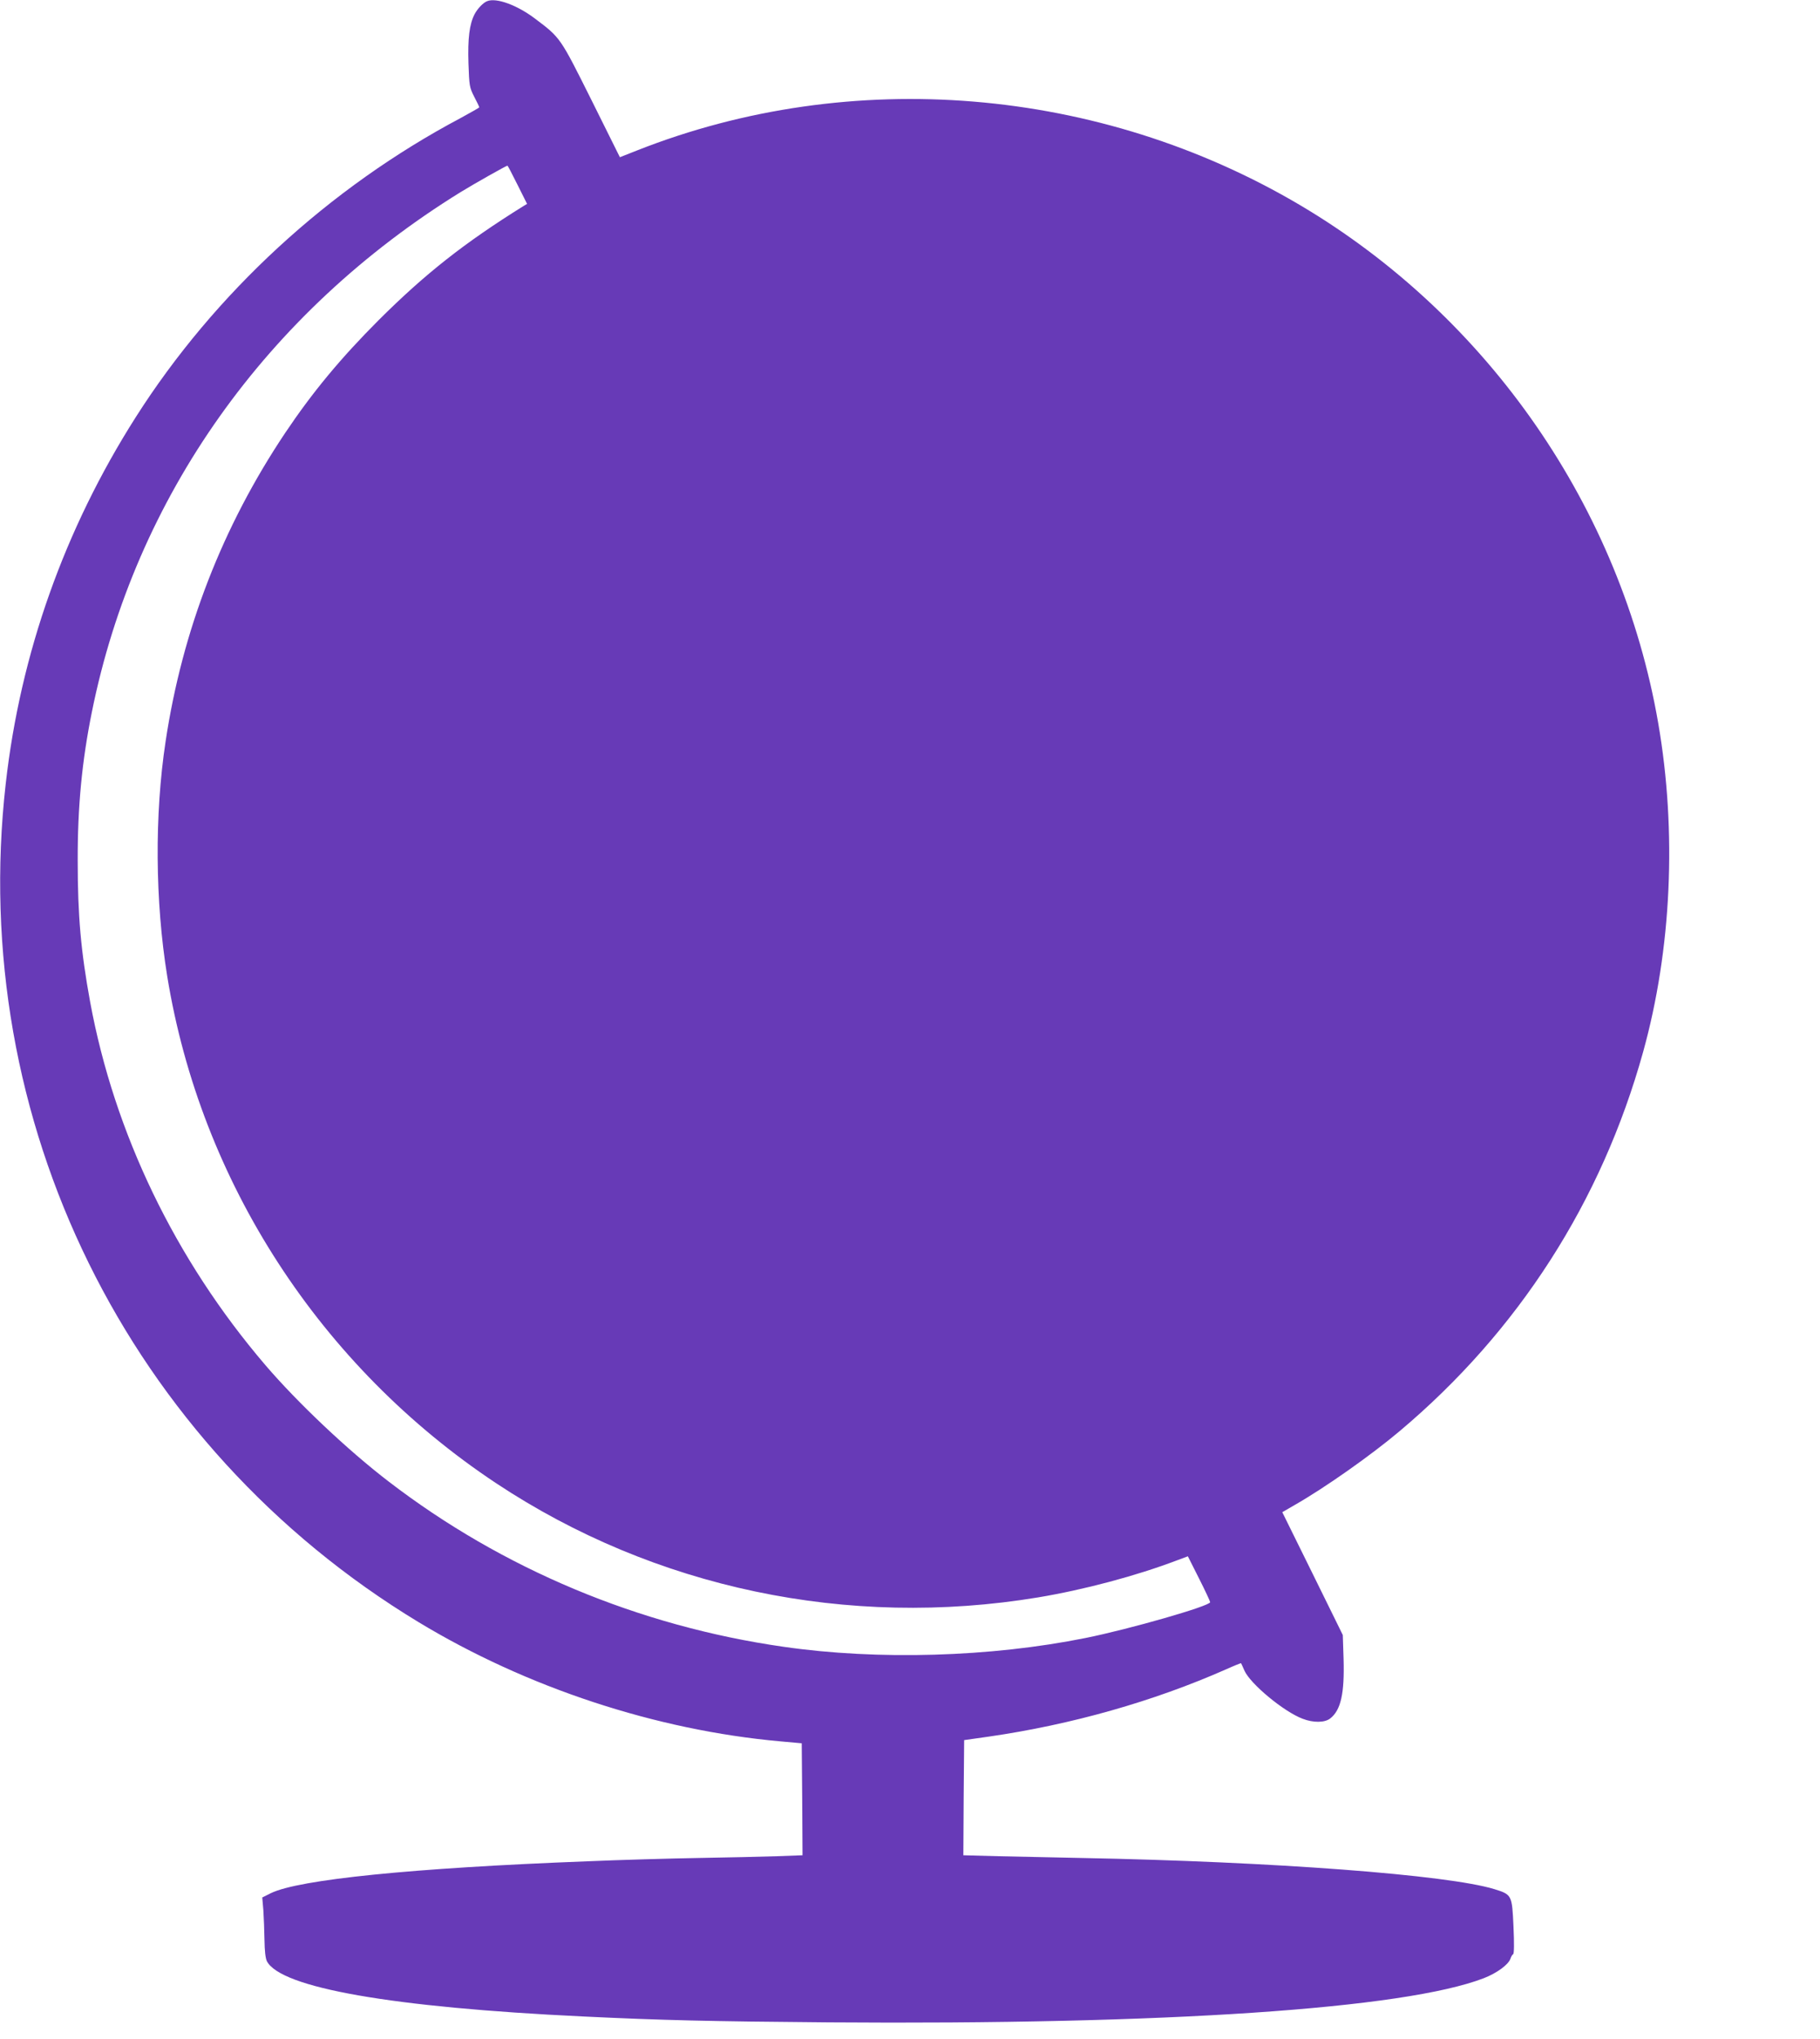
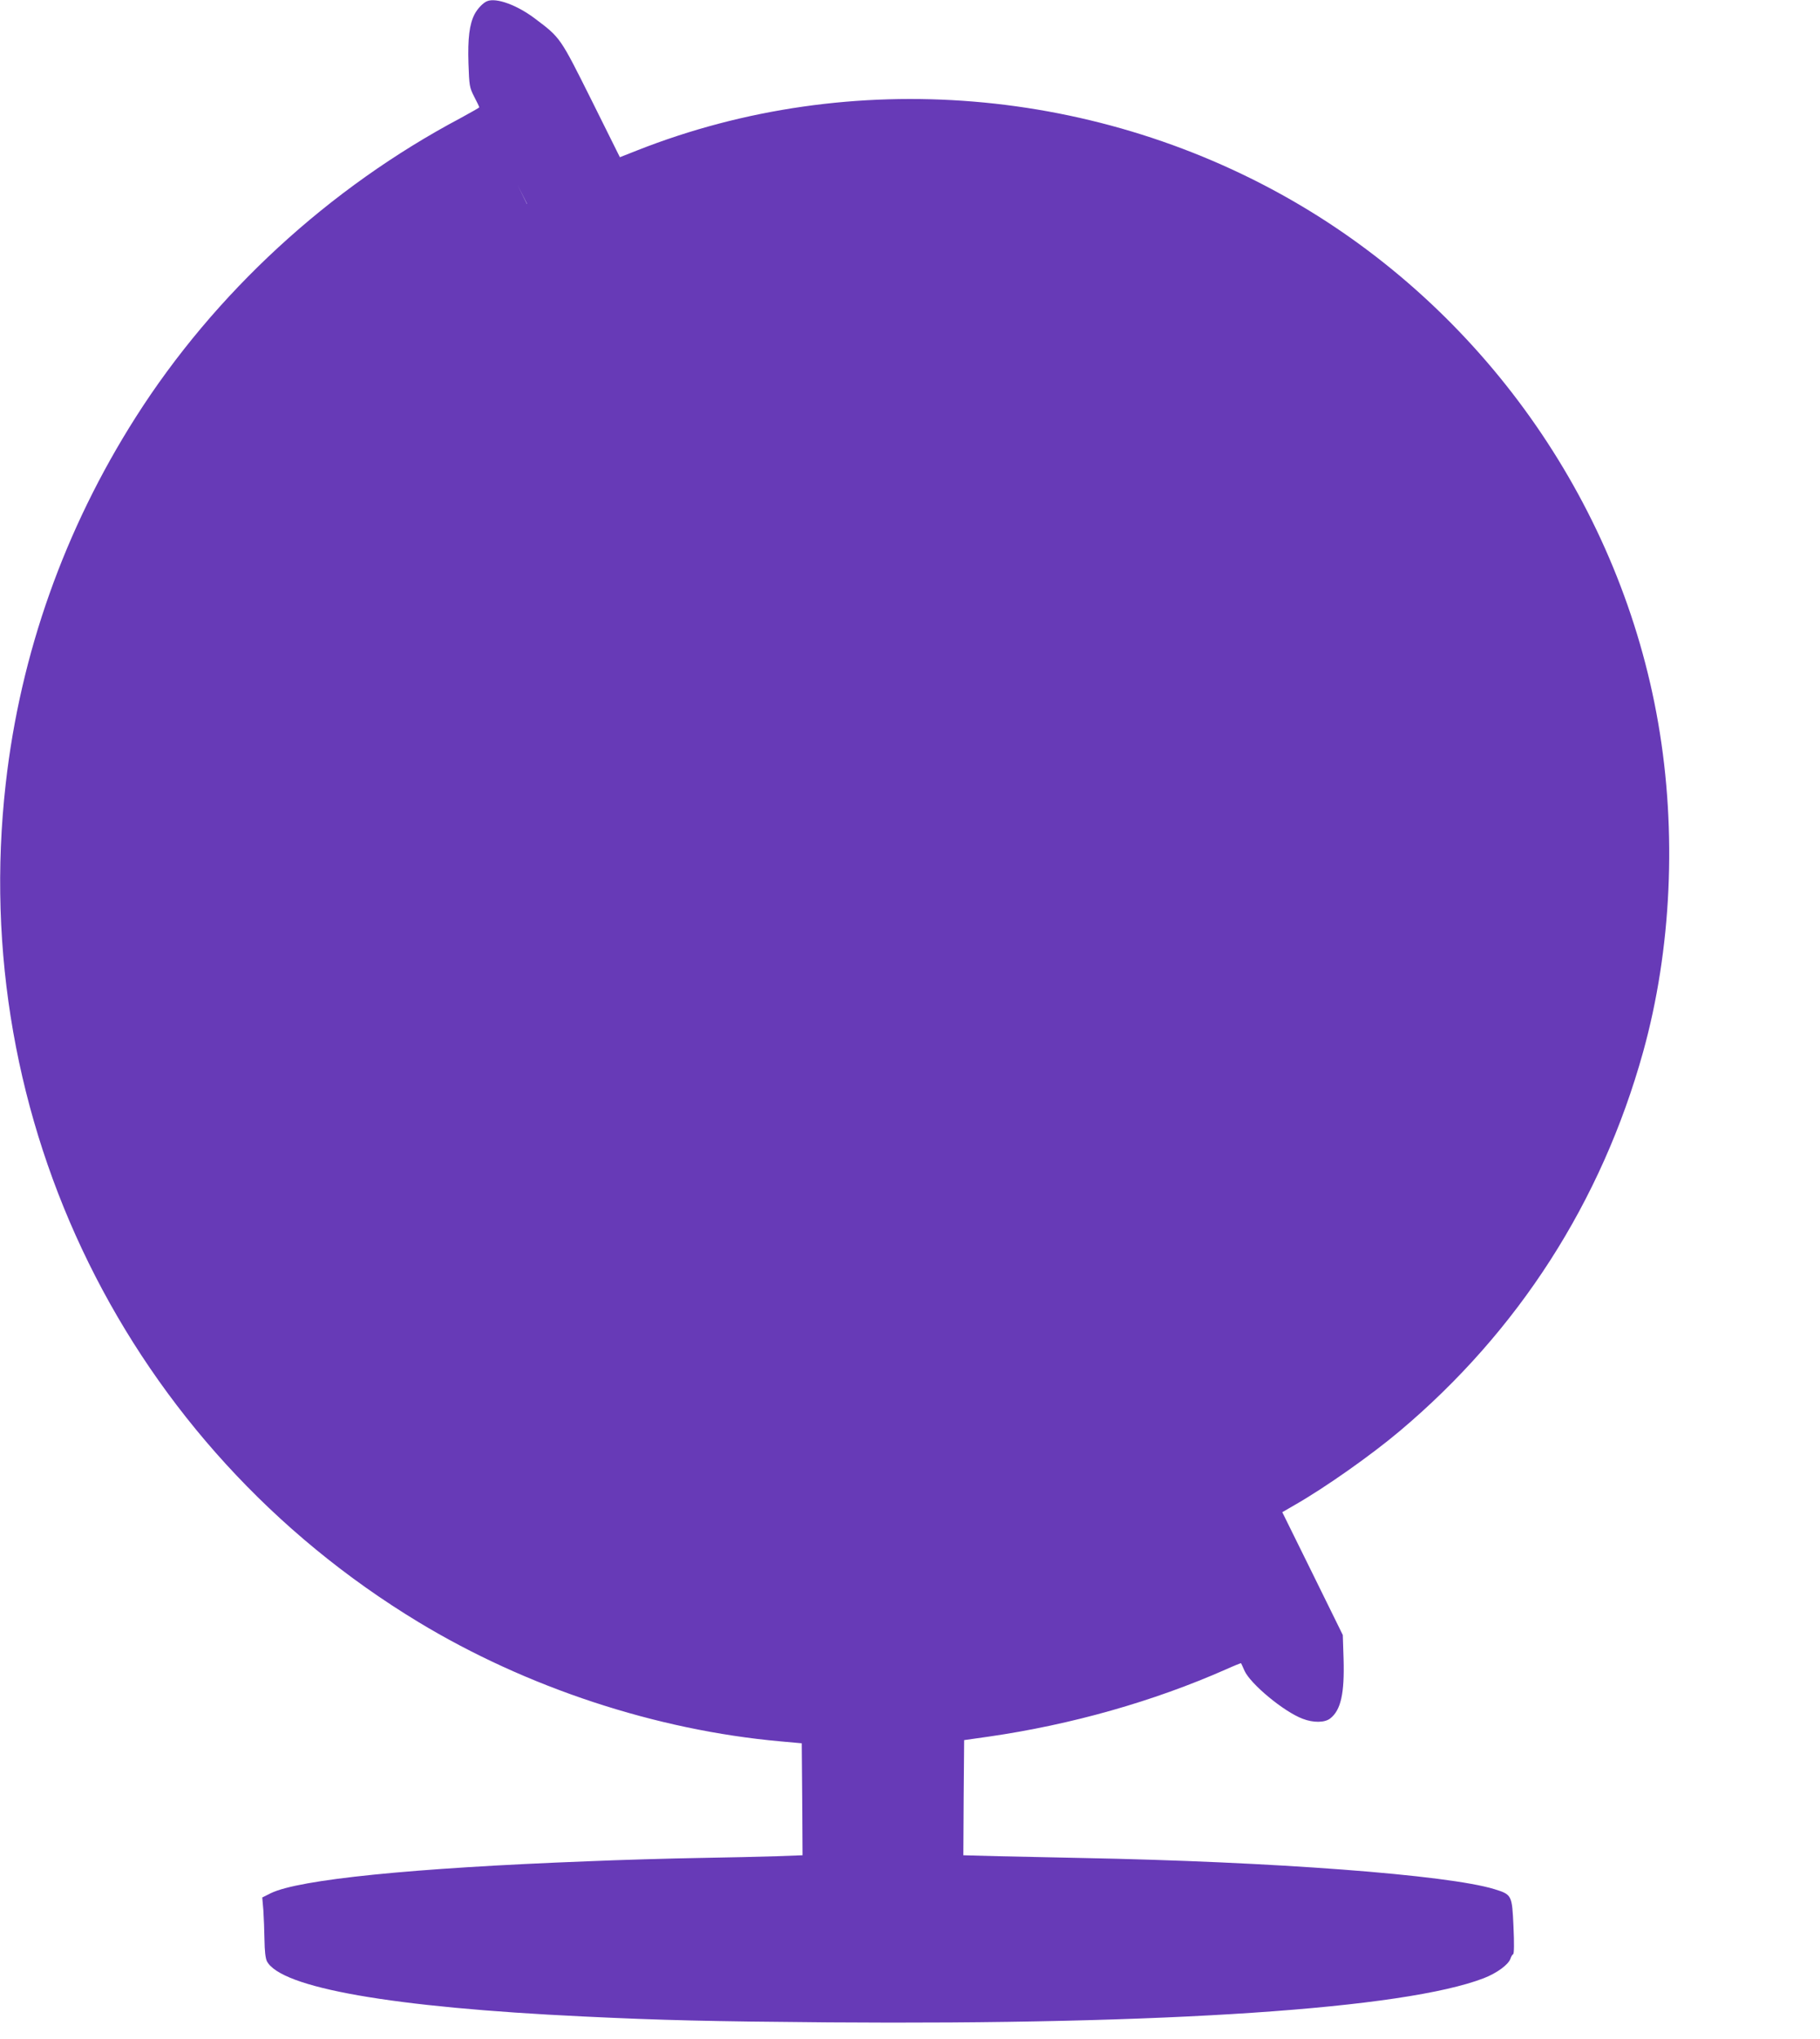
<svg xmlns="http://www.w3.org/2000/svg" version="1.0" width="1143pt" height="1280pt" viewBox="0 0 1143 1280" preserveAspectRatio="xMidYMid meet">
  <g transform="translate(0,1280) scale(0.1,-0.1)" fill="#673ab7" stroke="none">
-     <path d="M3060 12793 c-26 -10 -61 -47 -80 -83 -32 -63 -43 -151 -38 -308 5 -141 6 -150 36 -209 18 -34 32 -64 32 -67 0 -2 -53 -32 -117 -67 -826 -438 -1545 -1099 -2041 -1879 -446 -701 -724 -1483 -816 -2300 -240 -2115 766 -4158 2592 -5264 679 -411 1492 -679 2274 -749 l133 -12 3 -351 2 -352 -162 -6 c-90 -3 -309 -8 -488 -11 -179 -3 -496 -12 -705 -21 -1095 -42 -1807 -114 -1984 -200 l-54 -27 7 -81 c3 -44 6 -128 7 -186 1 -69 6 -114 15 -133 87 -167 785 -290 1984 -347 497 -24 799 -31 1545 -37 2118 -16 3615 85 4113 277 83 32 156 86 168 123 4 12 11 25 17 28 6 4 7 66 2 174 -9 197 -10 200 -119 234 -292 90 -1388 173 -2596 196 -162 3 -395 8 -518 11 l-222 6 2 362 3 361 155 22 c519 75 1034 221 1489 422 51 23 94 40 95 39 1 -2 11 -22 21 -46 36 -83 248 -259 366 -303 67 -26 139 -25 173 2 67 52 90 157 84 371 l-5 153 -190 386 -190 385 76 44 c193 110 482 314 660 464 747 628 1269 1442 1530 2381 179 644 213 1384 95 2065 -233 1348 -1065 2551 -2249 3252 -1260 745 -2819 874 -4163 344 l-109 -43 -179 360 c-197 394 -193 389 -355 511 -111 84 -242 132 -299 109z m190 -1153 l60 -120 -23 -14 c-371 -231 -617 -425 -908 -715 -239 -239 -417 -454 -588 -709 -394 -589 -646 -1238 -751 -1937 -70 -460 -66 -1004 10 -1473 210 -1293 962 -2452 2067 -3185 993 -658 2208 -914 3403 -716 288 48 615 135 873 233 l67 25 70 -139 c39 -77 70 -144 70 -149 0 -24 -505 -169 -783 -225 -596 -120 -1303 -141 -1897 -55 -908 130 -1765 489 -2480 1038 -257 197 -572 495 -774 731 -566 662 -948 1455 -1100 2280 -58 317 -78 540 -78 885 -1 341 27 629 89 935 272 1349 1096 2510 2316 3264 88 54 285 165 294 166 2 0 30 -54 63 -120z" />
+     <path d="M3060 12793 c-26 -10 -61 -47 -80 -83 -32 -63 -43 -151 -38 -308 5 -141 6 -150 36 -209 18 -34 32 -64 32 -67 0 -2 -53 -32 -117 -67 -826 -438 -1545 -1099 -2041 -1879 -446 -701 -724 -1483 -816 -2300 -240 -2115 766 -4158 2592 -5264 679 -411 1492 -679 2274 -749 l133 -12 3 -351 2 -352 -162 -6 c-90 -3 -309 -8 -488 -11 -179 -3 -496 -12 -705 -21 -1095 -42 -1807 -114 -1984 -200 l-54 -27 7 -81 c3 -44 6 -128 7 -186 1 -69 6 -114 15 -133 87 -167 785 -290 1984 -347 497 -24 799 -31 1545 -37 2118 -16 3615 85 4113 277 83 32 156 86 168 123 4 12 11 25 17 28 6 4 7 66 2 174 -9 197 -10 200 -119 234 -292 90 -1388 173 -2596 196 -162 3 -395 8 -518 11 l-222 6 2 362 3 361 155 22 c519 75 1034 221 1489 422 51 23 94 40 95 39 1 -2 11 -22 21 -46 36 -83 248 -259 366 -303 67 -26 139 -25 173 2 67 52 90 157 84 371 l-5 153 -190 386 -190 385 76 44 c193 110 482 314 660 464 747 628 1269 1442 1530 2381 179 644 213 1384 95 2065 -233 1348 -1065 2551 -2249 3252 -1260 745 -2819 874 -4163 344 l-109 -43 -179 360 c-197 394 -193 389 -355 511 -111 84 -242 132 -299 109z m190 -1153 l60 -120 -23 -14 c-371 -231 -617 -425 -908 -715 -239 -239 -417 -454 -588 -709 -394 -589 -646 -1238 -751 -1937 -70 -460 -66 -1004 10 -1473 210 -1293 962 -2452 2067 -3185 993 -658 2208 -914 3403 -716 288 48 615 135 873 233 l67 25 70 -139 z" />
  </g>
</svg>